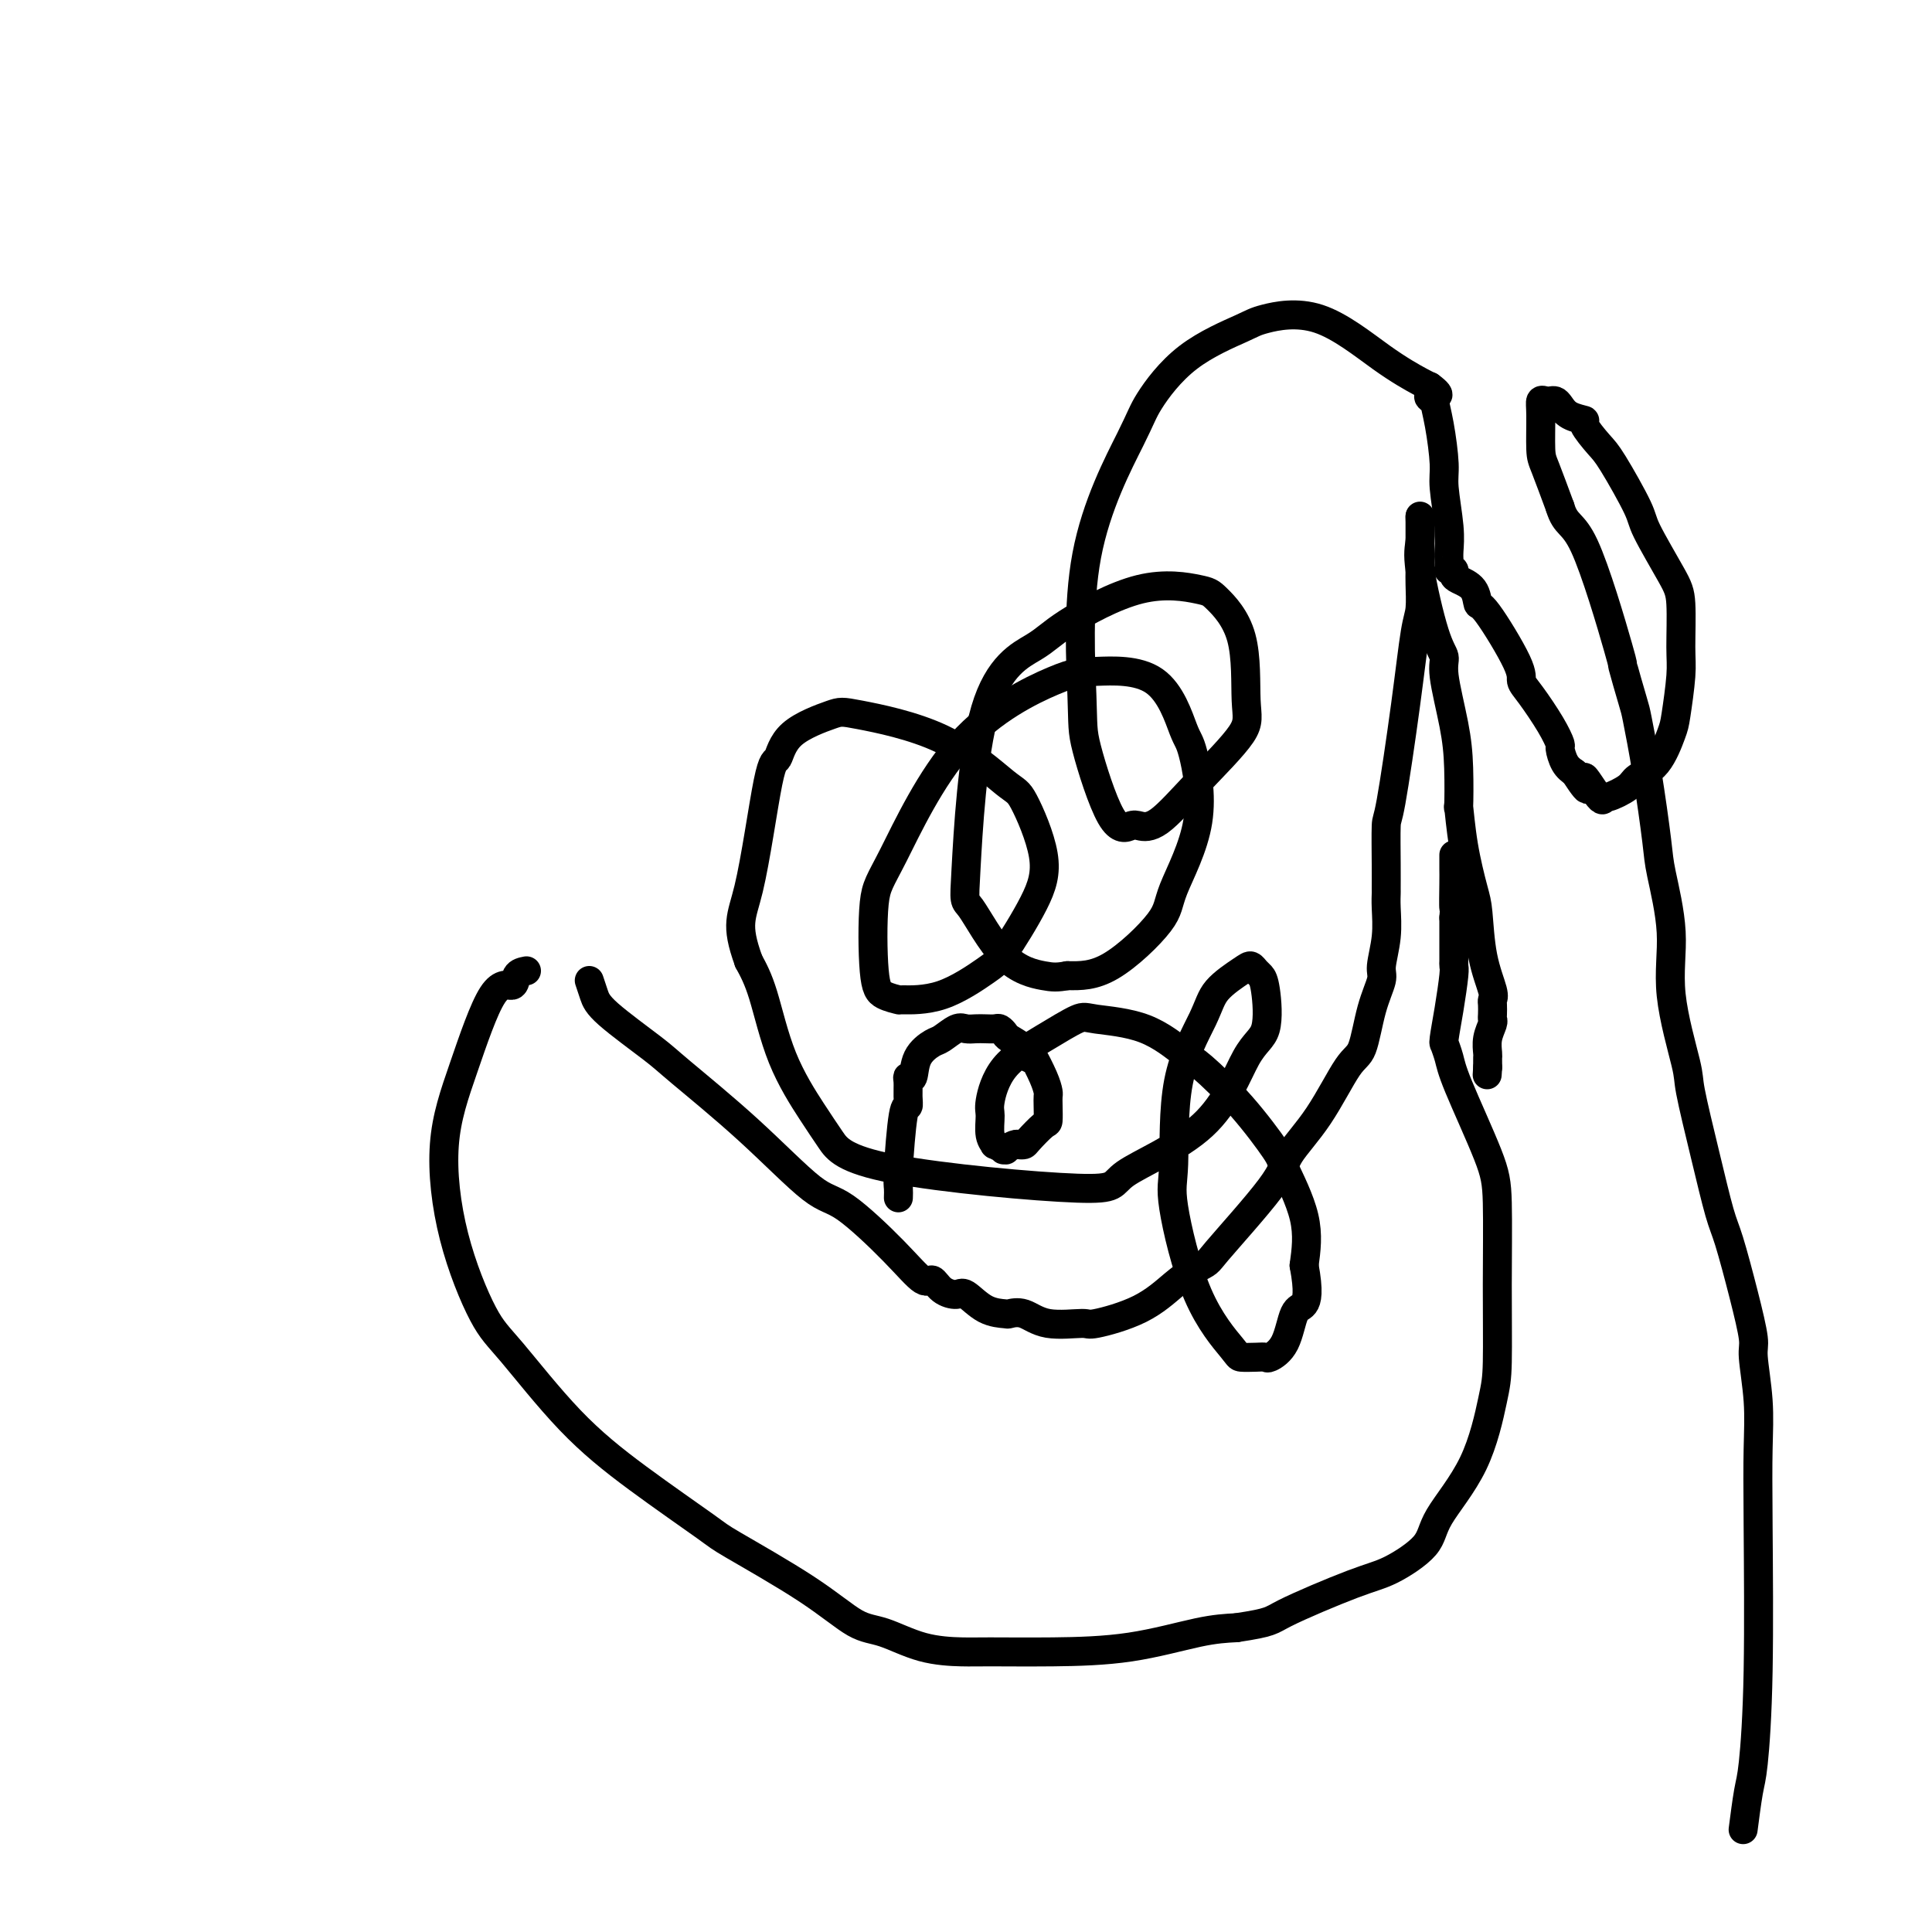
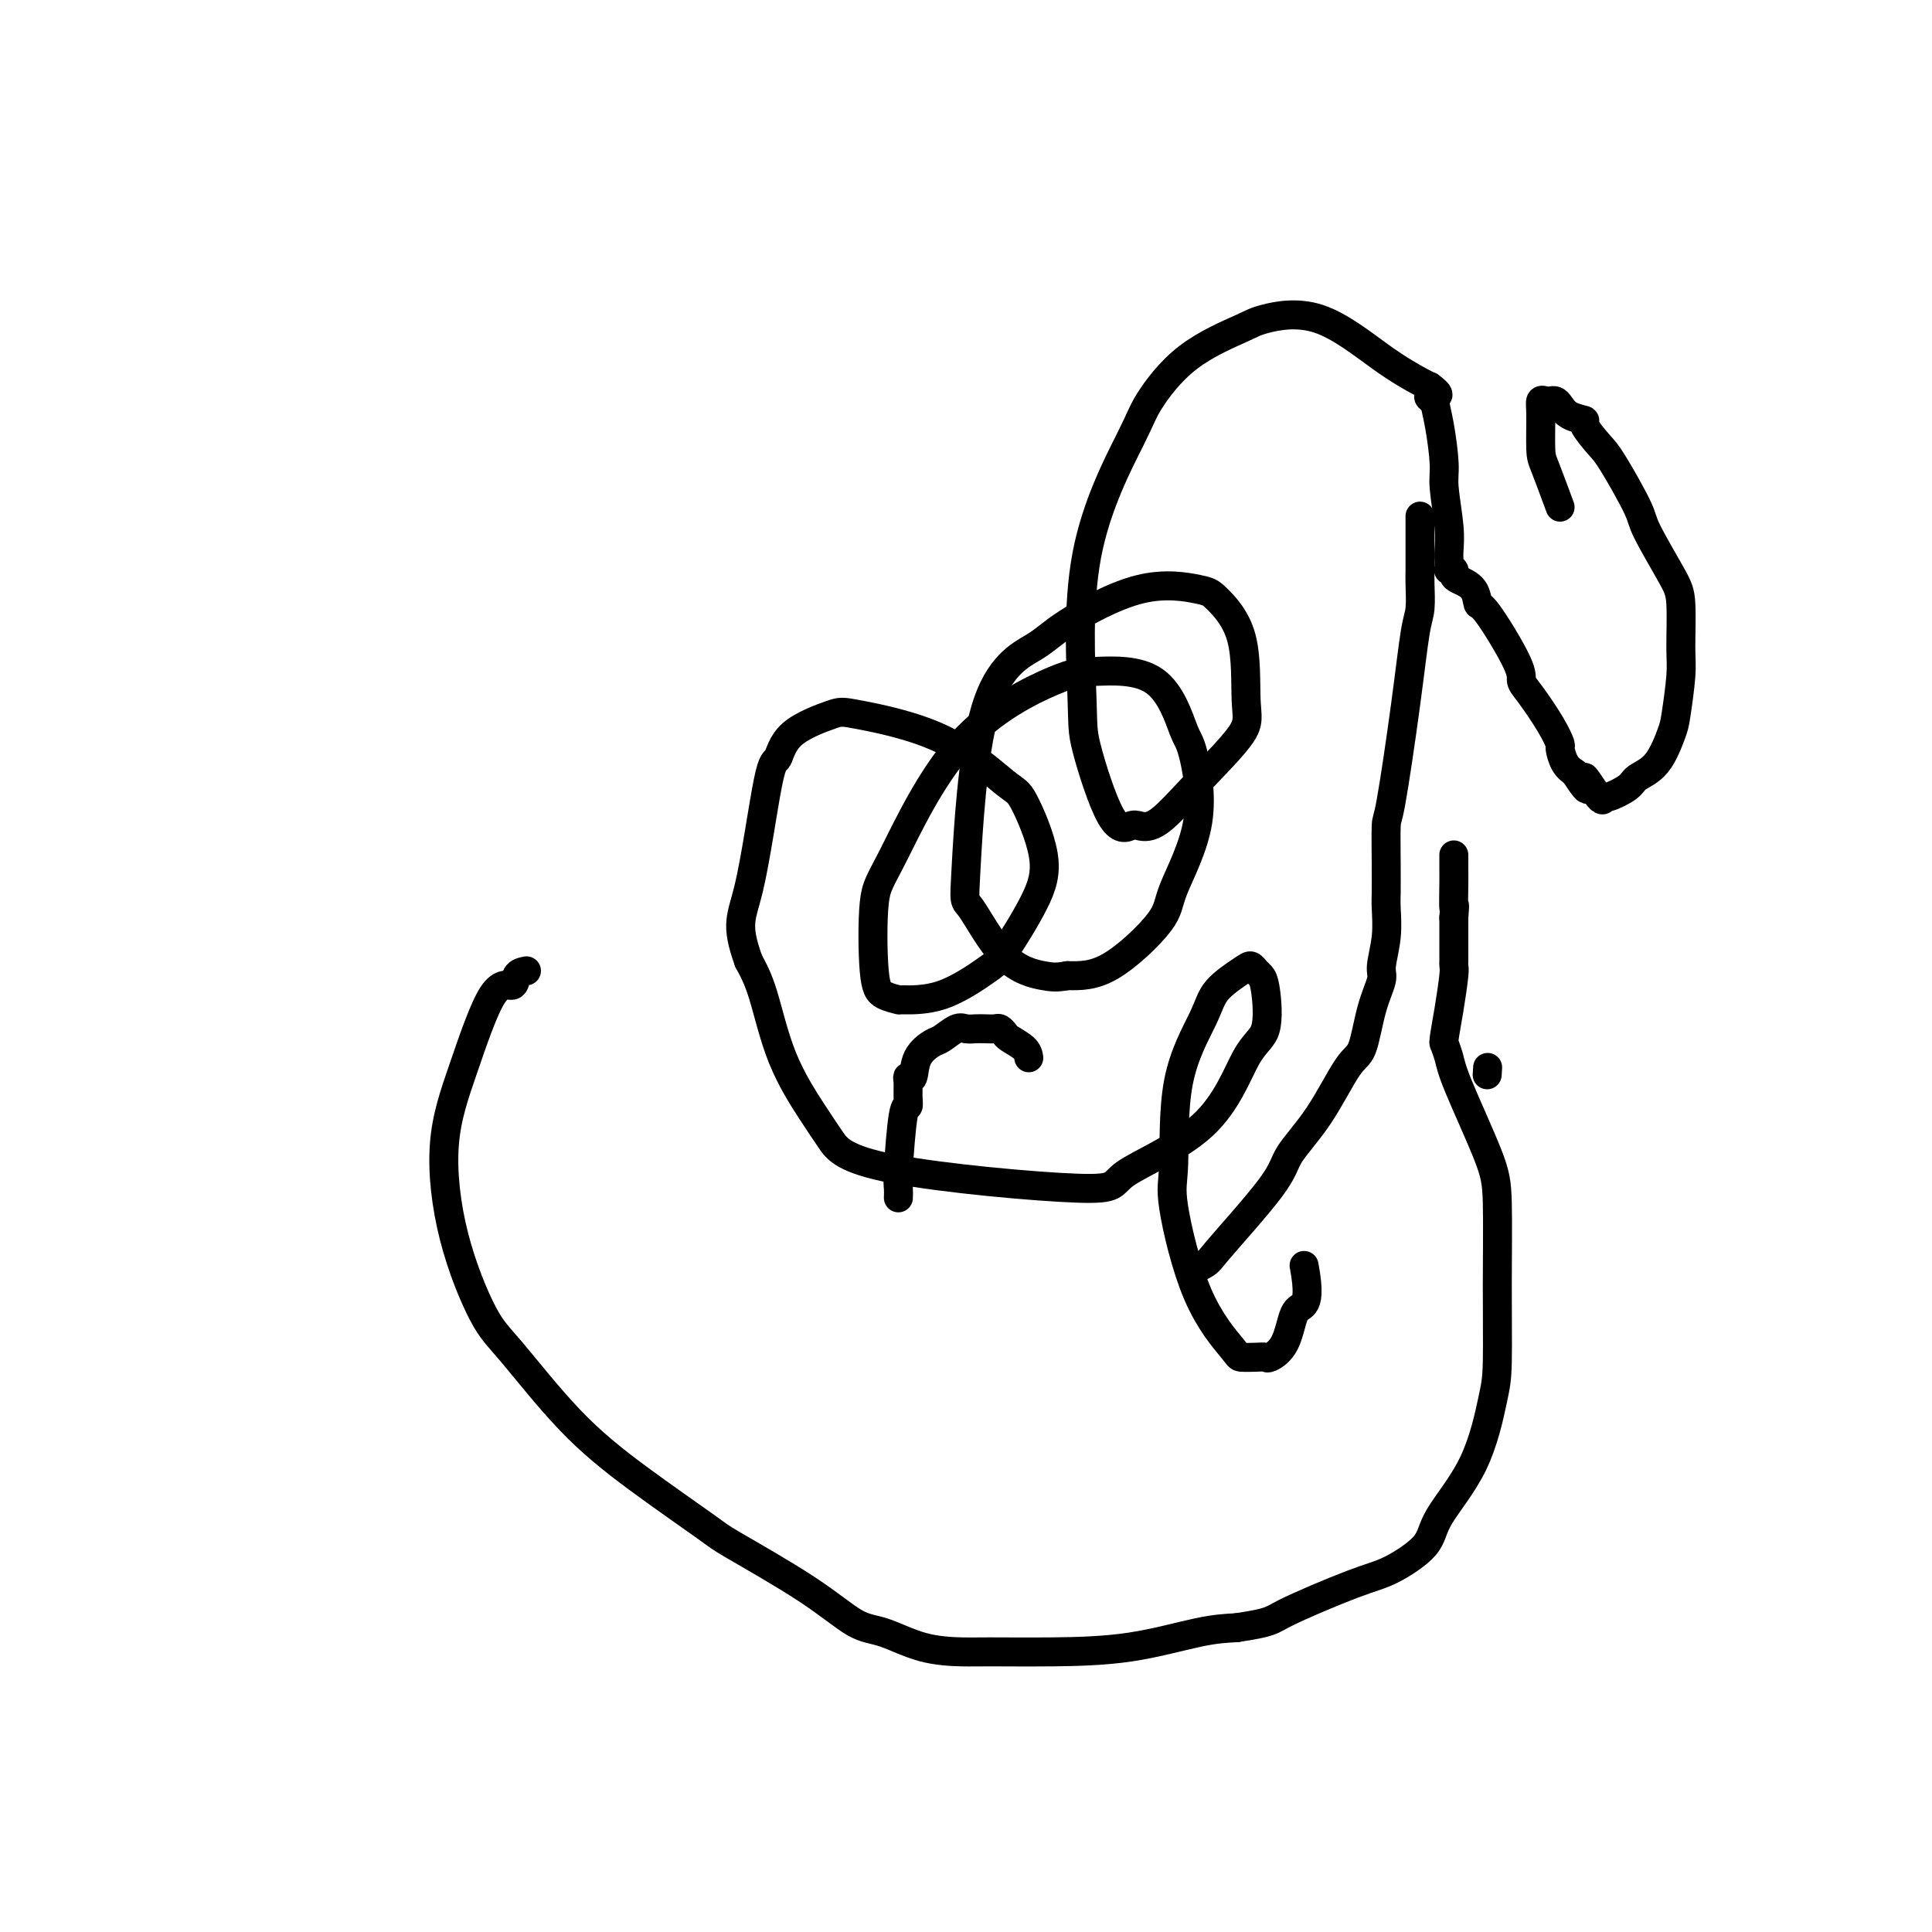
<svg xmlns="http://www.w3.org/2000/svg" viewBox="0 0 400 400" version="1.1">
  <g fill="none" stroke="#000000" stroke-width="6" stroke-linecap="round" stroke-linejoin="round">
    <path d="M109,201c-0.814,0.161 -1.627,0.322 -2,1c-0.373,0.678 -0.304,1.873 -1,2c-0.696,0.127 -2.157,-0.816 -4,2c-1.843,2.816 -4.068,9.389 -6,15c-1.932,5.611 -3.573,10.261 -4,16c-0.427,5.739 0.358,12.567 2,19c1.642,6.433 4.139,12.470 6,16c1.861,3.530 3.086,4.554 6,8c2.914,3.446 7.518,9.315 12,14c4.482,4.685 8.841,8.187 14,12c5.159,3.813 11.118,7.937 14,10c2.882,2.063 2.686,2.066 6,4c3.314,1.934 10.137,5.800 15,9c4.863,3.200 7.768,5.733 10,7c2.232,1.267 3.793,1.268 6,2c2.207,0.732 5.059,2.195 8,3c2.941,0.805 5.972,0.951 8,1c2.028,0.049 3.055,-0.001 6,0c2.945,0.001 7.810,0.052 13,0c5.190,-0.052 10.705,-0.206 16,-1c5.295,-0.794 10.370,-2.227 14,-3c3.630,-0.773 5.815,-0.887 8,-1" />
    <path d="M256,337c7.395,-1.120 6.883,-1.421 10,-3c3.117,-1.579 9.863,-4.435 14,-6c4.137,-1.565 5.665,-1.839 8,-3c2.335,-1.161 5.477,-3.208 7,-5c1.523,-1.792 1.427,-3.331 3,-6c1.573,-2.669 4.814,-6.470 7,-11c2.186,-4.530 3.316,-9.788 4,-13c0.684,-3.212 0.923,-4.379 1,-8c0.077,-3.621 -0.006,-9.697 0,-16c0.006,-6.303 0.103,-12.835 0,-17c-0.103,-4.165 -0.406,-5.964 -2,-10c-1.594,-4.036 -4.481,-10.310 -6,-14c-1.519,-3.690 -1.672,-4.794 -2,-6c-0.328,-1.206 -0.830,-2.512 -1,-3c-0.170,-0.488 -0.007,-0.158 0,0c0.007,0.158 -0.142,0.145 0,-1c0.142,-1.145 0.574,-3.421 1,-6c0.426,-2.579 0.846,-5.460 1,-7c0.154,-1.540 0.041,-1.739 0,-2c-0.041,-0.261 -0.011,-0.586 0,-1c0.011,-0.414 0.003,-0.919 0,-2c-0.003,-1.081 -0.001,-2.737 0,-4c0.001,-1.263 0.000,-2.131 0,-3" />
    <path d="M301,190c0.309,-4.213 0.083,-1.745 0,-2c-0.083,-0.255 -0.022,-3.231 0,-5c0.022,-1.769 0.006,-2.330 0,-3c-0.006,-0.670 -0.002,-1.450 0,-2c0.002,-0.550 0.000,-0.872 0,-1c-0.000,-0.128 -0.000,-0.064 0,0" />
-     <path d="M122,203c0.331,1.006 0.662,2.012 1,3c0.338,0.988 0.684,1.957 3,4c2.316,2.043 6.603,5.160 9,7c2.397,1.840 2.905,2.401 6,5c3.095,2.599 8.776,7.234 14,12c5.224,4.766 9.991,9.664 13,12c3.009,2.336 4.261,2.110 7,4c2.739,1.890 6.965,5.894 10,9c3.035,3.106 4.881,5.313 6,6c1.119,0.687 1.512,-0.145 2,0c0.488,0.145 1.070,1.268 2,2c0.930,0.732 2.209,1.072 3,1c0.791,-0.072 1.096,-0.557 2,0c0.904,0.557 2.408,2.157 4,3c1.592,0.843 3.271,0.929 4,1c0.729,0.071 0.507,0.126 1,0c0.493,-0.126 1.701,-0.433 3,0c1.299,0.433 2.689,1.606 5,2c2.311,0.394 5.542,0.009 7,0c1.458,-0.009 1.143,0.358 3,0c1.857,-0.358 5.884,-1.443 9,-3c3.116,-1.557 5.319,-3.588 7,-5c1.681,-1.412 2.841,-2.206 4,-3" />
    <path d="M247,263c3.604,-1.909 2.614,-1.180 5,-4c2.386,-2.820 8.148,-9.187 11,-13c2.852,-3.813 2.794,-5.071 4,-7c1.206,-1.929 3.676,-4.530 6,-8c2.324,-3.470 4.503,-7.808 6,-10c1.497,-2.192 2.314,-2.237 3,-4c0.686,-1.763 1.242,-5.245 2,-8c0.758,-2.755 1.720,-4.784 2,-6c0.280,-1.216 -0.121,-1.619 0,-3c0.121,-1.381 0.765,-3.740 1,-6c0.235,-2.260 0.063,-4.421 0,-6c-0.063,-1.579 -0.016,-2.576 0,-3c0.016,-0.424 -0.000,-0.276 0,-1c0.000,-0.724 0.017,-2.319 0,-5c-0.017,-2.681 -0.067,-6.448 0,-8c0.067,-1.552 0.253,-0.888 1,-5c0.747,-4.112 2.057,-13.001 3,-20c0.943,-6.999 1.521,-12.110 2,-15c0.479,-2.890 0.860,-3.560 1,-5c0.140,-1.440 0.037,-3.649 0,-5c-0.037,-1.351 -0.010,-1.844 0,-3c0.010,-1.156 0.003,-2.976 0,-4c-0.003,-1.024 -0.001,-1.254 0,-2c0.001,-0.746 0.000,-2.009 0,-3c-0.000,-0.991 -0.000,-1.712 0,-2c0.000,-0.288 0.000,-0.144 0,0" />
-     <path d="M294,107c0.074,1.792 0.148,3.583 0,5c-0.148,1.417 -0.516,2.459 0,6c0.516,3.541 1.918,9.579 3,13c1.082,3.421 1.845,4.223 2,5c0.155,0.777 -0.299,1.529 0,4c0.299,2.471 1.350,6.660 2,10c0.650,3.340 0.899,5.833 1,9c0.101,3.167 0.055,7.010 0,8c-0.055,0.990 -0.118,-0.874 0,0c0.118,0.874 0.417,4.486 1,8c0.583,3.514 1.448,6.931 2,9c0.552,2.069 0.789,2.791 1,5c0.211,2.209 0.396,5.905 1,9c0.604,3.095 1.626,5.589 2,7c0.374,1.411 0.101,1.739 0,2c-0.101,0.261 -0.031,0.457 0,1c0.031,0.543 0.022,1.434 0,2c-0.022,0.566 -0.059,0.806 0,1c0.059,0.194 0.212,0.342 0,1c-0.212,0.658 -0.789,1.825 -1,3c-0.211,1.175 -0.057,2.356 0,3c0.057,0.644 0.015,0.750 0,1c-0.015,0.250 -0.004,0.643 0,1c0.004,0.357 0.002,0.679 0,1" />
    <path d="M308,221c-0.167,2.667 -0.083,1.333 0,0" />
    <path d="M186,248c0.022,-0.713 0.044,-1.425 0,-2c-0.044,-0.575 -0.155,-1.012 0,-4c0.155,-2.988 0.577,-8.529 1,-11c0.423,-2.471 0.849,-1.874 1,-2c0.151,-0.126 0.027,-0.974 0,-2c-0.027,-1.026 0.041,-2.229 0,-3c-0.041,-0.771 -0.192,-1.108 0,-1c0.192,0.108 0.727,0.662 1,0c0.273,-0.662 0.286,-2.542 1,-4c0.714,-1.458 2.131,-2.496 3,-3c0.869,-0.504 1.191,-0.475 2,-1c0.809,-0.525 2.104,-1.605 3,-2c0.896,-0.395 1.392,-0.107 2,0c0.608,0.107 1.329,0.032 2,0c0.671,-0.032 1.291,-0.020 2,0c0.709,0.020 1.507,0.050 2,0c0.493,-0.050 0.682,-0.179 1,0c0.318,0.179 0.766,0.667 1,1c0.234,0.333 0.255,0.513 1,1c0.745,0.487 2.213,1.282 3,2c0.787,0.718 0.894,1.359 1,2" />
-     <path d="M213,219c1.204,0.731 0.715,-0.440 1,0c0.285,0.440 1.345,2.493 2,4c0.655,1.507 0.907,2.468 1,3c0.093,0.532 0.029,0.636 0,1c-0.029,0.364 -0.021,0.987 0,2c0.021,1.013 0.055,2.415 0,3c-0.055,0.585 -0.199,0.352 -1,1c-0.801,0.648 -2.261,2.178 -3,3c-0.739,0.822 -0.759,0.938 -1,1c-0.241,0.062 -0.704,0.070 -1,0c-0.296,-0.070 -0.427,-0.219 -1,0c-0.573,0.219 -1.588,0.806 -2,1c-0.412,0.194 -0.219,-0.004 0,0c0.219,0.004 0.465,0.212 0,0c-0.465,-0.212 -1.643,-0.843 -2,-1c-0.357,-0.157 0.105,0.161 0,0c-0.105,-0.161 -0.779,-0.800 -1,-2c-0.221,-1.200 0.010,-2.959 0,-4c-0.010,-1.041 -0.262,-1.362 0,-3c0.262,-1.638 1.039,-4.594 3,-7c1.961,-2.406 5.106,-4.263 8,-6c2.894,-1.737 5.537,-3.353 7,-4c1.463,-0.647 1.746,-0.323 4,0c2.254,0.323 6.478,0.647 10,2c3.522,1.353 6.341,3.735 8,5c1.659,1.265 2.158,1.412 4,3c1.842,1.588 5.027,4.616 8,8c2.973,3.384 5.735,7.124 7,9c1.265,1.876 1.033,1.890 2,4c0.967,2.110 3.133,6.317 4,10c0.867,3.683 0.433,6.841 0,10" />
    <path d="M270,262c1.029,5.488 0.603,7.208 0,8c-0.603,0.792 -1.382,0.657 -2,2c-0.618,1.343 -1.077,4.164 -2,6c-0.923,1.836 -2.312,2.687 -3,3c-0.688,0.313 -0.675,0.087 -1,0c-0.325,-0.087 -0.988,-0.036 -2,0c-1.012,0.036 -2.372,0.057 -3,0c-0.628,-0.057 -0.523,-0.193 -2,-2c-1.477,-1.807 -4.536,-5.283 -7,-11c-2.464,-5.717 -4.331,-13.673 -5,-18c-0.669,-4.327 -0.138,-5.026 0,-9c0.138,-3.974 -0.118,-11.223 1,-17c1.118,-5.777 3.609,-10.081 5,-13c1.391,-2.919 1.682,-4.454 3,-6c1.318,-1.546 3.663,-3.104 5,-4c1.337,-0.896 1.668,-1.131 2,-1c0.332,0.131 0.667,0.627 1,1c0.333,0.373 0.663,0.623 1,1c0.337,0.377 0.679,0.880 1,3c0.321,2.120 0.620,5.857 0,8c-0.620,2.143 -2.160,2.694 -4,6c-1.840,3.306 -3.980,9.368 -9,14c-5.020,4.632 -12.921,7.833 -16,10c-3.079,2.167 -1.338,3.301 -10,3c-8.662,-0.301 -27.727,-2.035 -38,-4c-10.273,-1.965 -11.753,-4.159 -13,-6c-1.247,-1.841 -2.262,-3.329 -4,-6c-1.738,-2.671 -4.199,-6.527 -6,-11c-1.801,-4.473 -2.943,-9.564 -4,-13c-1.057,-3.436 -2.028,-5.218 -3,-7" />
    <path d="M155,199c-2.845,-7.850 -1.456,-8.976 0,-15c1.456,-6.024 2.980,-16.948 4,-22c1.020,-5.052 1.537,-4.233 2,-5c0.463,-0.767 0.873,-3.119 3,-5c2.127,-1.881 5.971,-3.290 8,-4c2.029,-0.710 2.244,-0.720 6,0c3.756,0.720 11.053,2.172 17,5c5.947,2.828 10.543,7.034 13,9c2.457,1.966 2.773,1.692 4,4c1.227,2.308 3.364,7.197 4,11c0.636,3.803 -0.230,6.522 -2,10c-1.770,3.478 -4.444,7.717 -6,10c-1.556,2.283 -1.996,2.609 -4,4c-2.004,1.391 -5.574,3.845 -9,5c-3.426,1.155 -6.709,1.011 -8,1c-1.291,-0.011 -0.589,0.110 -1,0c-0.411,-0.110 -1.935,-0.450 -3,-1c-1.065,-0.550 -1.671,-1.310 -2,-5c-0.329,-3.690 -0.381,-10.309 0,-14c0.381,-3.691 1.196,-4.455 4,-10c2.804,-5.545 7.599,-15.871 14,-23c6.401,-7.129 14.410,-11.062 19,-13c4.590,-1.938 5.760,-1.881 9,-2c3.240,-0.119 8.549,-0.416 12,2c3.451,2.416 5.045,7.544 6,10c0.955,2.456 1.273,2.241 2,5c0.727,2.759 1.863,8.491 1,14c-0.863,5.509 -3.726,10.796 -5,14c-1.274,3.204 -0.958,4.324 -3,7c-2.042,2.676 -6.440,6.907 -10,9c-3.560,2.093 -6.280,2.046 -9,2" />
    <path d="M221,202c-2.147,0.390 -3.014,0.364 -5,0c-1.986,-0.364 -5.090,-1.066 -8,-4c-2.910,-2.934 -5.624,-8.101 -7,-10c-1.376,-1.899 -1.413,-0.531 -1,-8c0.413,-7.469 1.277,-23.774 4,-33c2.723,-9.226 7.307,-11.373 10,-13c2.693,-1.627 3.496,-2.733 7,-5c3.504,-2.267 9.708,-5.695 15,-7c5.292,-1.305 9.670,-0.486 12,0c2.330,0.486 2.612,0.640 4,2c1.388,1.360 3.884,3.927 5,8c1.116,4.073 0.853,9.652 1,13c0.147,3.348 0.704,4.465 -1,7c-1.704,2.535 -5.668,6.488 -9,10c-3.332,3.512 -6.032,6.581 -8,8c-1.968,1.419 -3.206,1.186 -4,1c-0.794,-0.186 -1.146,-0.325 -2,0c-0.854,0.325 -2.212,1.115 -4,-2c-1.788,-3.115 -4.008,-10.134 -5,-14c-0.992,-3.866 -0.758,-4.577 -1,-11c-0.242,-6.423 -0.962,-18.558 1,-29c1.962,-10.442 6.606,-19.192 9,-24c2.394,-4.808 2.539,-5.673 4,-8c1.461,-2.327 4.240,-6.115 8,-9c3.760,-2.885 8.503,-4.868 11,-6c2.497,-1.132 2.749,-1.414 5,-2c2.251,-0.586 6.500,-1.477 11,0c4.500,1.477 9.250,5.321 13,8c3.750,2.679 6.500,4.194 8,5c1.500,0.806 1.750,0.903 2,1" />
    <path d="M296,80c3.494,2.545 0.730,1.906 0,2c-0.730,0.094 0.574,0.919 1,1c0.426,0.081 -0.026,-0.583 0,0c0.026,0.583 0.529,2.415 1,5c0.471,2.585 0.911,5.925 1,8c0.089,2.075 -0.172,2.884 0,5c0.172,2.116 0.778,5.537 1,8c0.222,2.463 0.060,3.966 0,5c-0.060,1.034 -0.017,1.598 0,2c0.017,0.402 0.008,0.643 0,1c-0.008,0.357 -0.017,0.831 0,1c0.017,0.169 0.058,0.034 0,0c-0.058,-0.034 -0.215,0.034 0,0c0.215,-0.034 0.803,-0.169 1,0c0.197,0.169 0.002,0.642 0,1c-0.002,0.358 0.189,0.599 1,1c0.811,0.401 2.240,0.961 3,2c0.760,1.039 0.849,2.558 1,3c0.151,0.442 0.365,-0.192 2,2c1.635,2.192 4.691,7.211 6,10c1.309,2.789 0.872,3.347 1,4c0.128,0.653 0.821,1.400 2,3c1.179,1.600 2.844,4.053 4,6c1.156,1.947 1.805,3.388 2,4c0.195,0.612 -0.063,0.396 0,1c0.063,0.604 0.447,2.030 1,3c0.553,0.970 1.277,1.485 2,2" />
    <path d="M326,160c4.309,6.634 2.083,1.719 2,1c-0.083,-0.719 1.978,2.758 3,4c1.022,1.242 1.004,0.250 1,0c-0.004,-0.250 0.006,0.242 1,0c0.994,-0.242 2.973,-1.218 4,-2c1.027,-0.782 1.102,-1.371 2,-2c0.898,-0.629 2.619,-1.300 4,-3c1.381,-1.700 2.423,-4.429 3,-6c0.577,-1.571 0.688,-1.983 1,-4c0.312,-2.017 0.826,-5.640 1,-8c0.174,-2.360 0.009,-3.459 0,-6c-0.009,-2.541 0.139,-6.526 0,-9c-0.139,-2.474 -0.563,-3.437 -2,-6c-1.437,-2.563 -3.885,-6.725 -5,-9c-1.115,-2.275 -0.895,-2.662 -2,-5c-1.105,-2.338 -3.535,-6.629 -5,-9c-1.465,-2.371 -1.965,-2.824 -3,-4c-1.035,-1.176 -2.606,-3.075 -3,-4c-0.394,-0.925 0.389,-0.875 0,-1c-0.389,-0.125 -1.949,-0.426 -3,-1c-1.051,-0.574 -1.592,-1.423 -2,-2c-0.408,-0.577 -0.684,-0.882 -1,-1c-0.316,-0.118 -0.674,-0.050 -1,0c-0.326,0.050 -0.622,0.081 -1,0c-0.378,-0.081 -0.839,-0.276 -1,0c-0.161,0.276 -0.023,1.022 0,3c0.023,1.978 -0.071,5.186 0,7c0.071,1.814 0.306,2.232 1,4c0.694,1.768 1.847,4.884 3,8" />
-     <path d="M323,105c1.180,3.978 2.630,2.922 5,8c2.370,5.078 5.660,16.289 7,21c1.340,4.711 0.730,2.921 1,4c0.270,1.079 1.419,5.027 2,7c0.581,1.973 0.595,1.972 1,4c0.405,2.028 1.202,6.084 2,11c0.798,4.916 1.598,10.690 2,14c0.402,3.310 0.407,4.156 1,7c0.593,2.844 1.775,7.686 2,12c0.225,4.314 -0.508,8.100 0,13c0.508,4.900 2.257,10.913 3,14c0.743,3.087 0.482,3.249 1,6c0.518,2.751 1.817,8.092 3,13c1.183,4.908 2.249,9.382 3,12c0.751,2.618 1.186,3.379 2,6c0.814,2.621 2.008,7.101 3,11c0.992,3.899 1.782,7.216 2,9c0.218,1.784 -0.137,2.036 0,4c0.137,1.964 0.766,5.639 1,9c0.234,3.361 0.074,6.408 0,10c-0.074,3.592 -0.062,7.731 0,16c0.062,8.269 0.174,20.669 0,30c-0.174,9.331 -0.634,15.594 -1,19c-0.366,3.406 -0.637,3.955 -1,6c-0.363,2.045 -0.818,5.584 -1,7c-0.182,1.416 -0.091,0.708 0,0" />
  </g>
</svg>